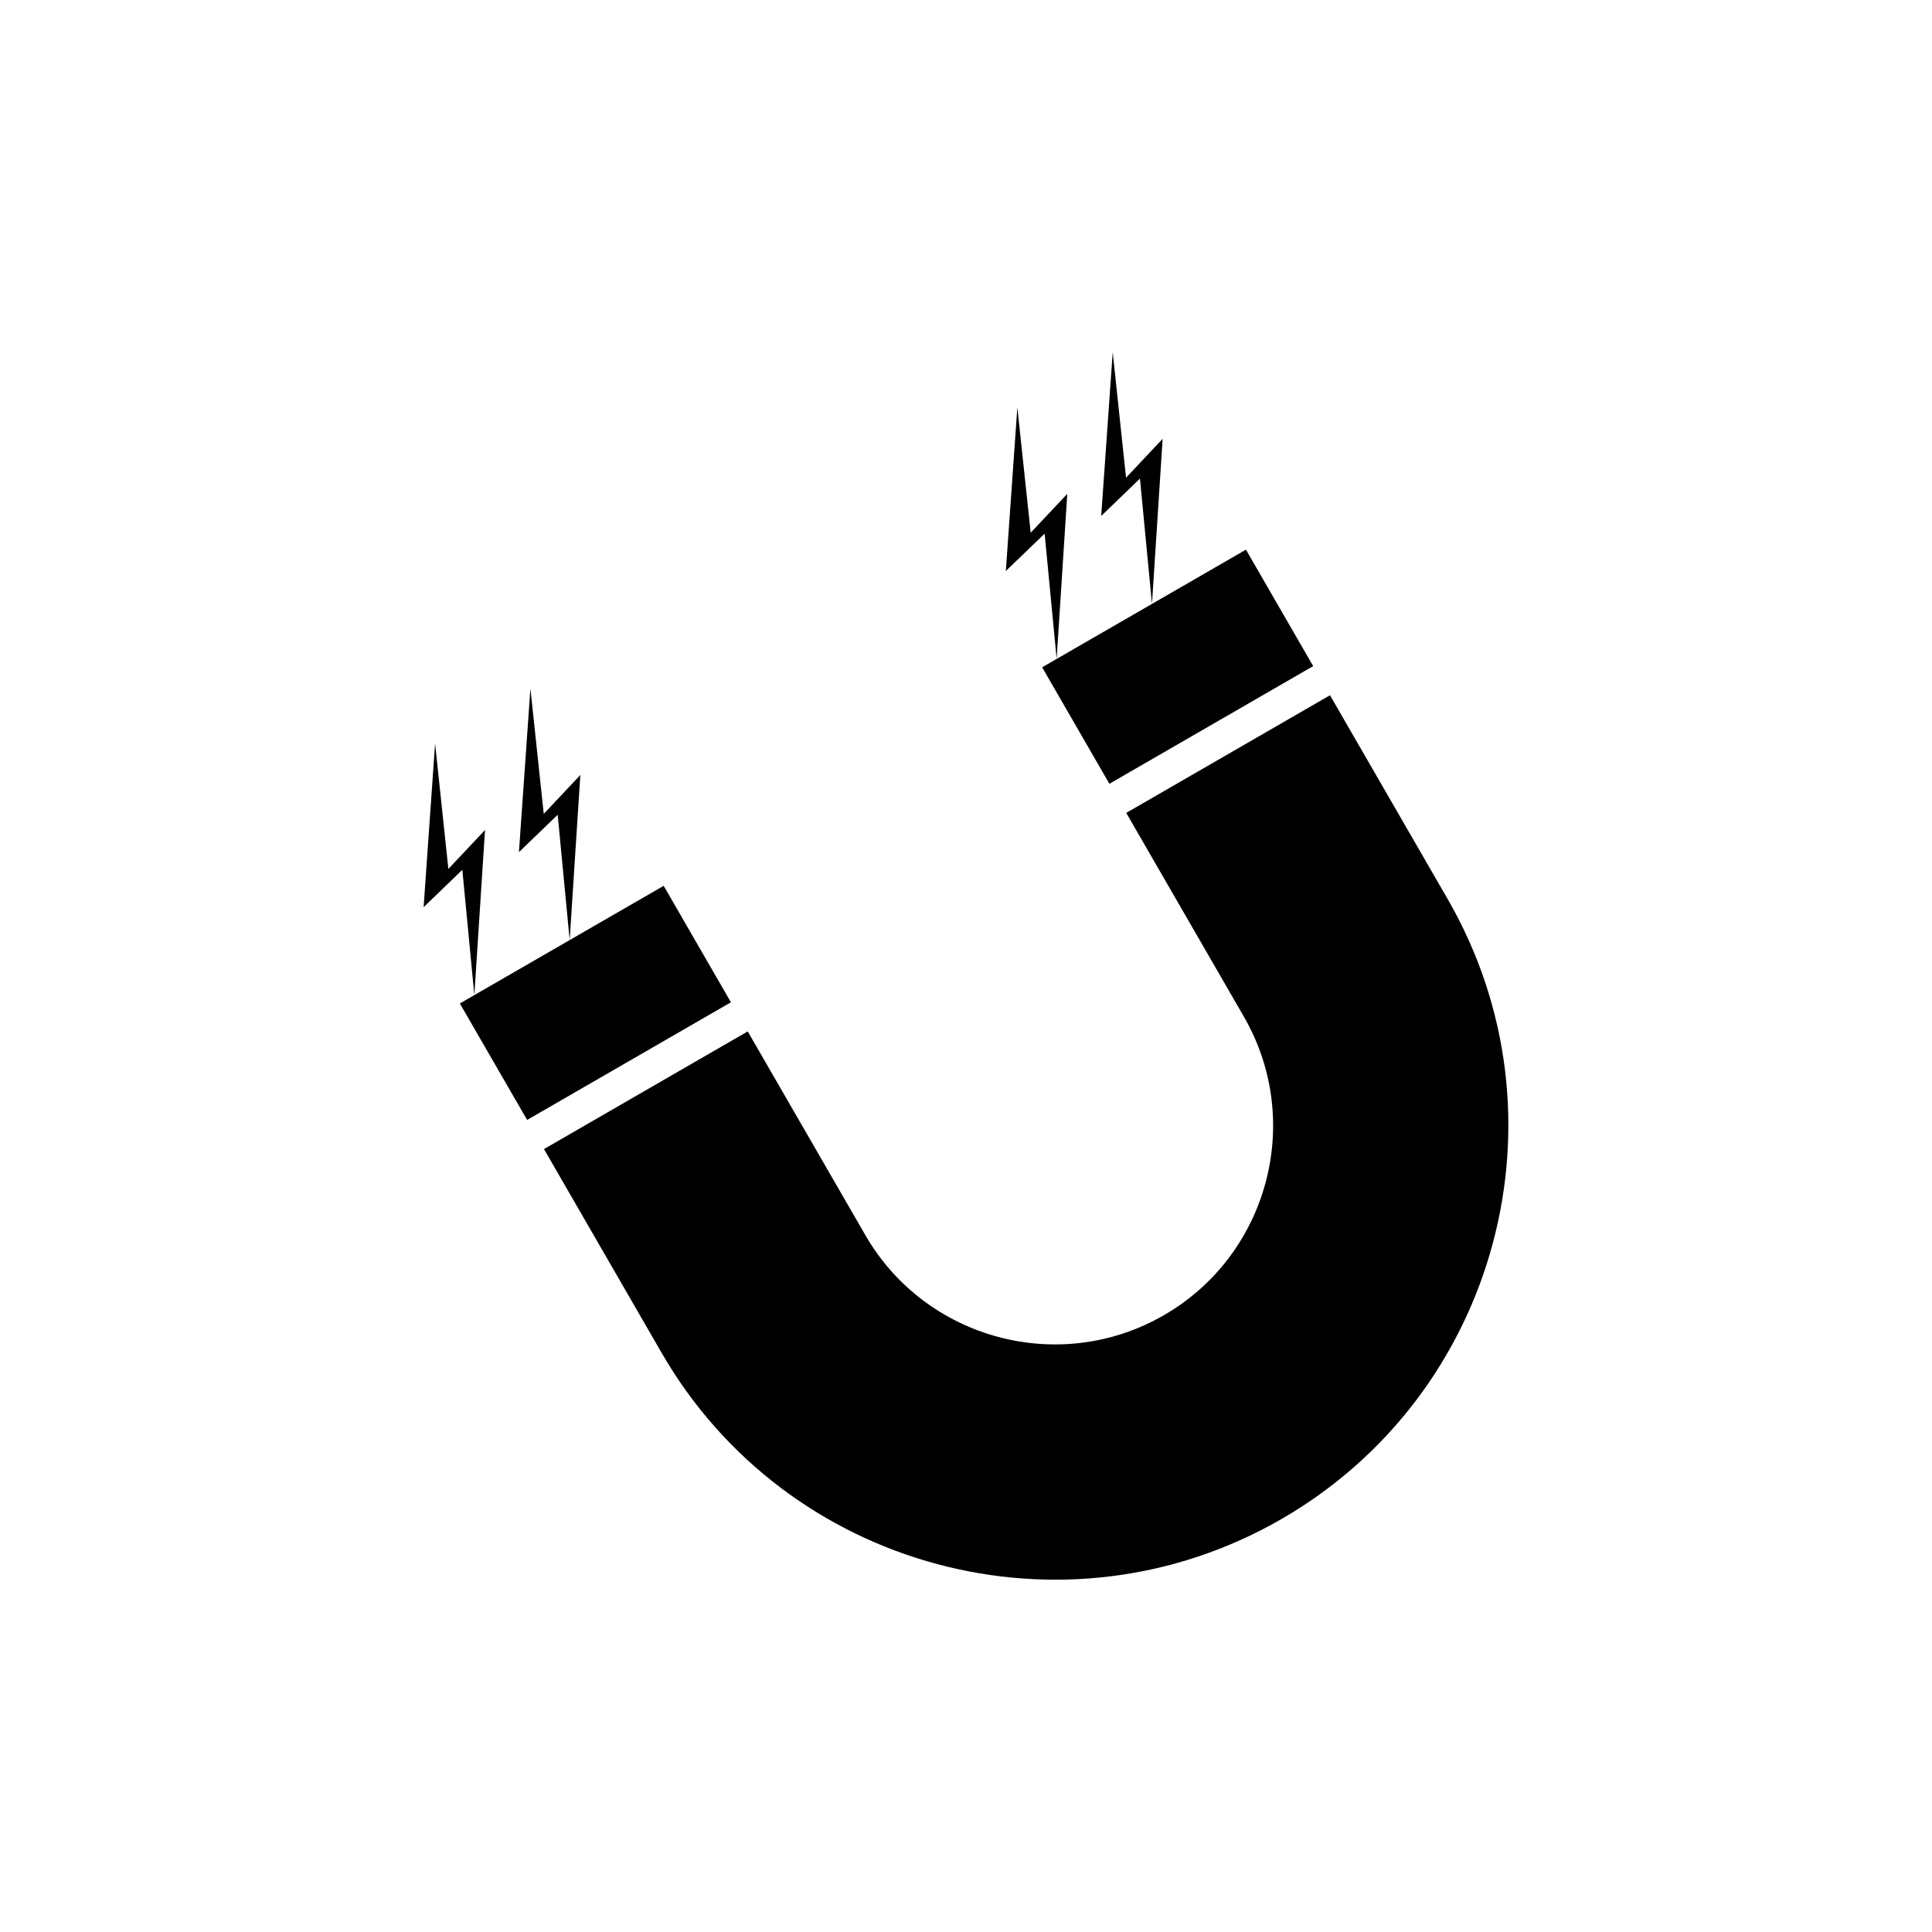
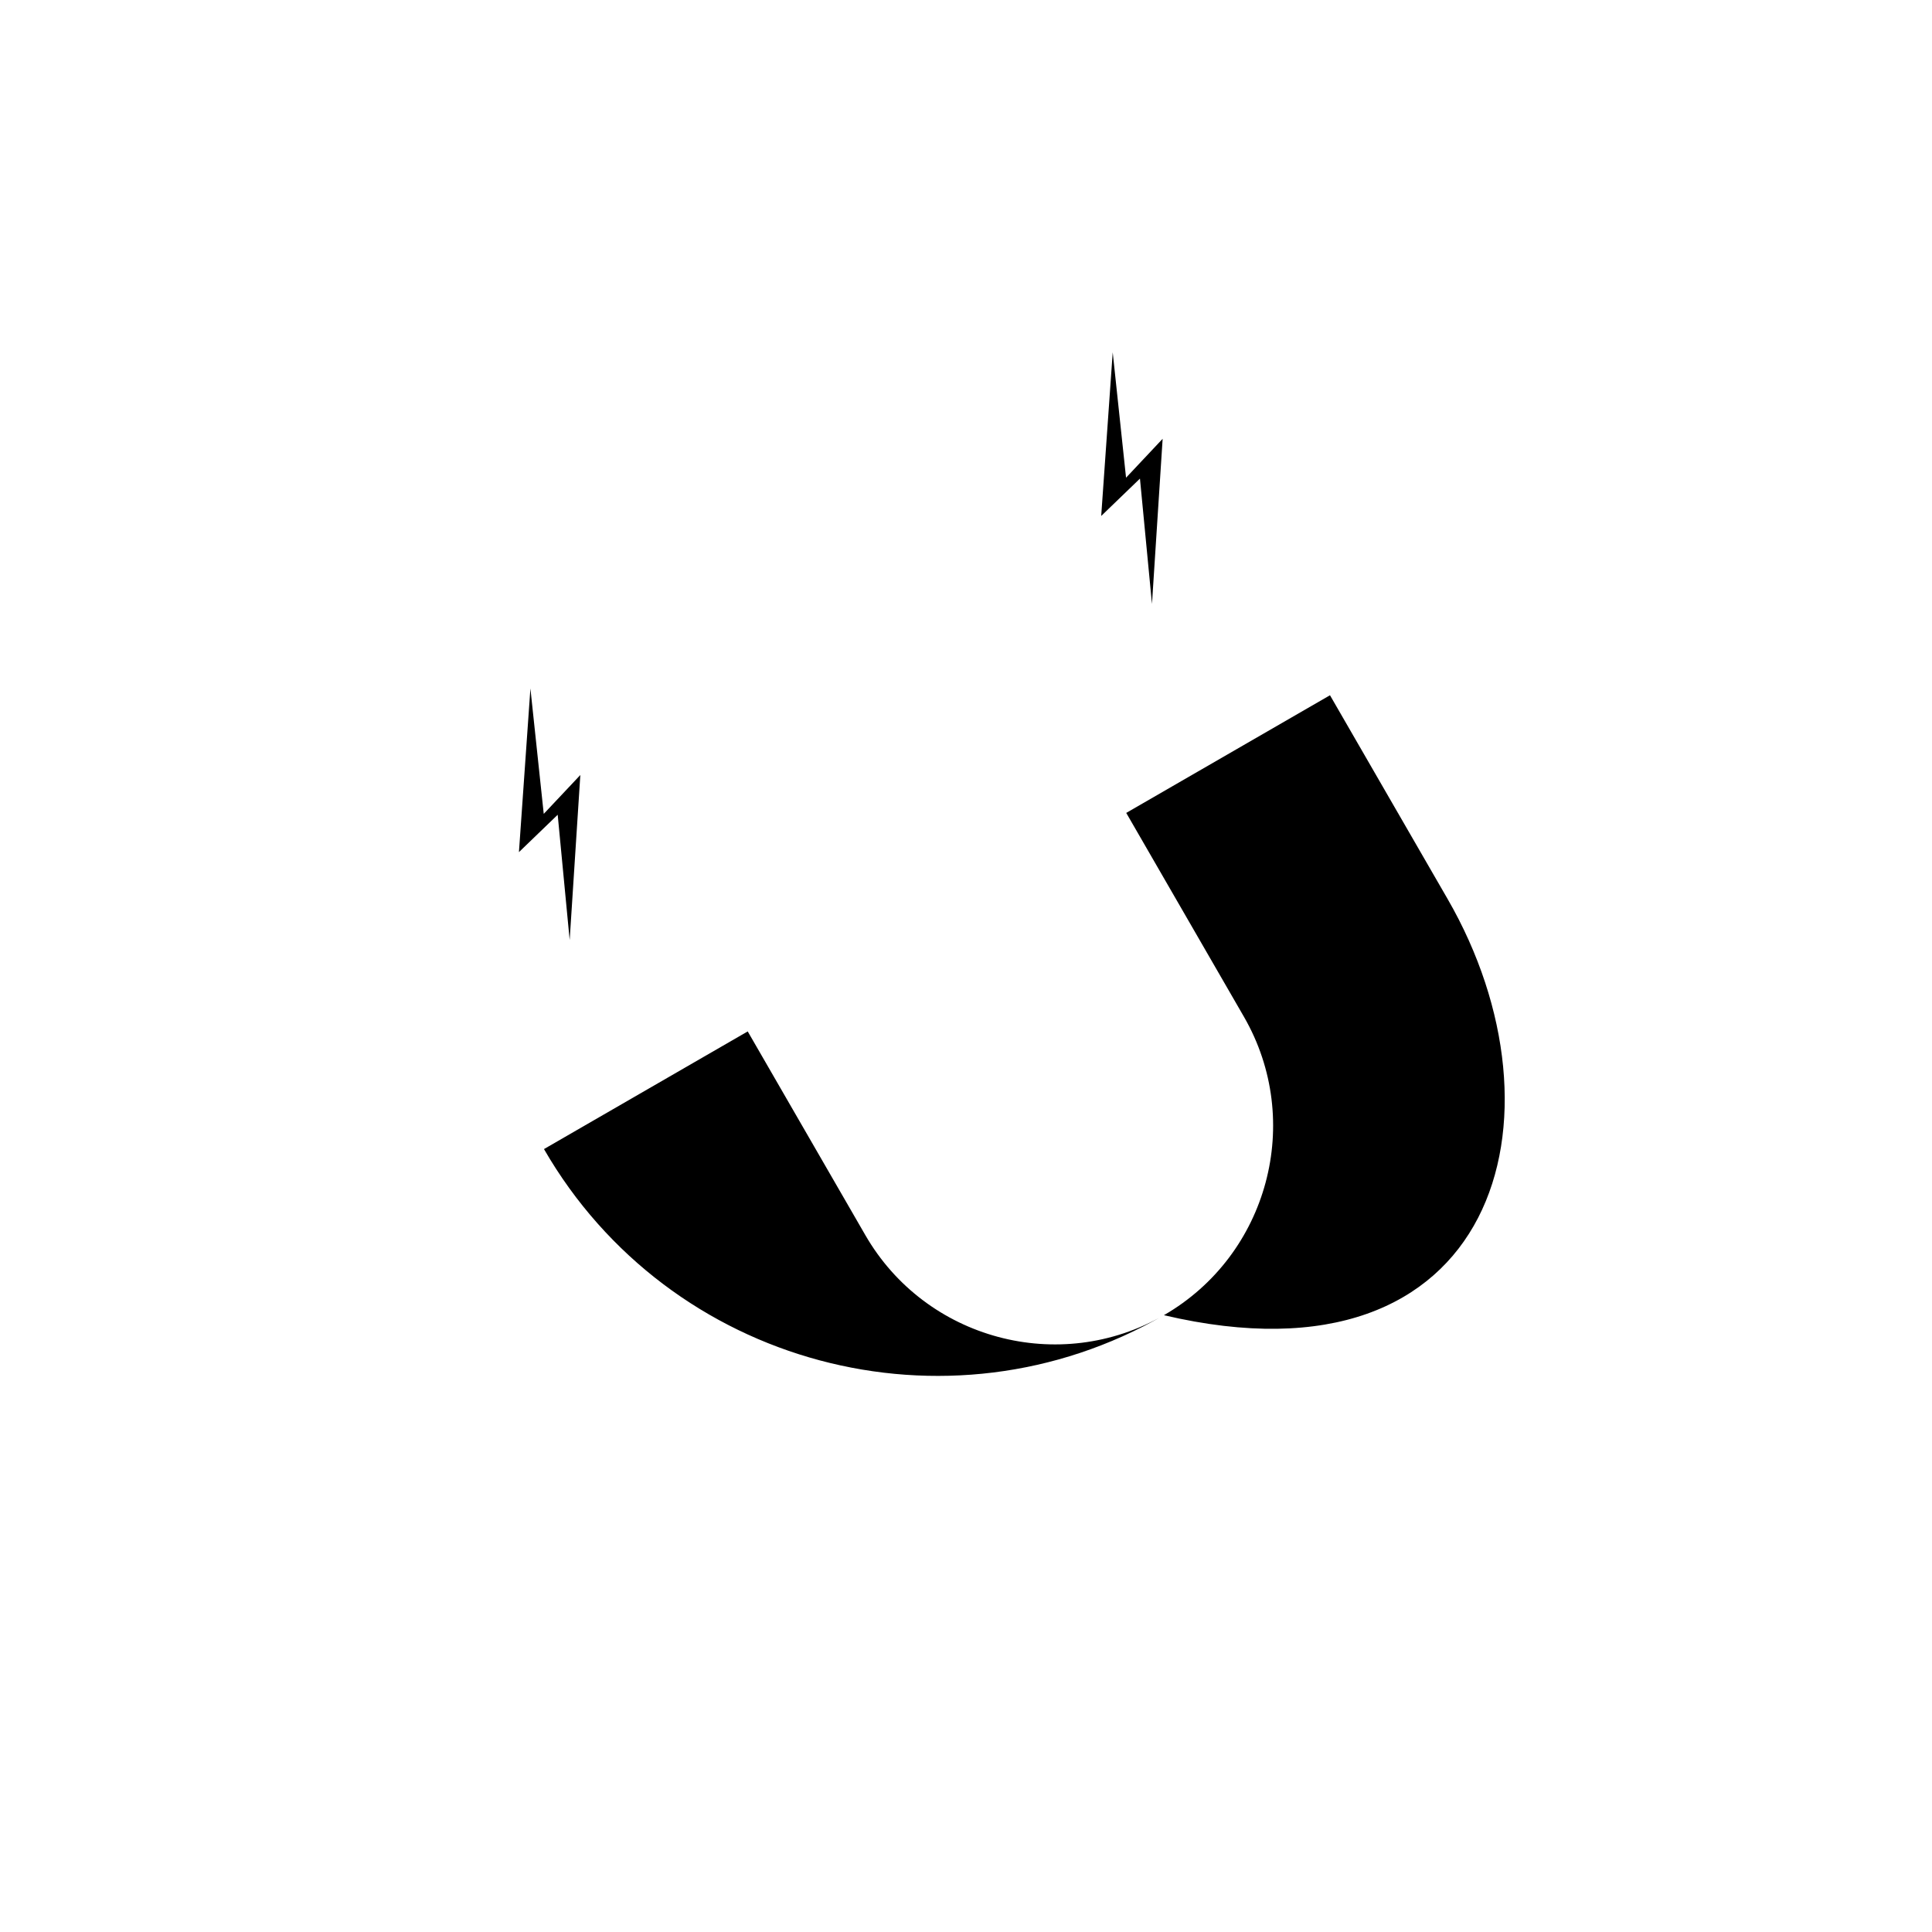
<svg xmlns="http://www.w3.org/2000/svg" version="1.1" id="Layer_1" x="0px" y="0px" width="50px" height="50px" viewBox="0 0 50 50" enable-background="new 0 0 50 50" xml:space="preserve">
  <g>
-     <path d="M37.465,23.267l-3.045-5.274l-5.273,3.045l3.045,5.274c1.559,2.7,0.63,6.166-2.07,7.725s-6.166,0.63-7.726-2.07   l-3.045-5.274l-5.273,3.045l3.045,5.274c3.238,5.609,10.436,7.537,16.044,4.299C38.775,36.072,40.703,28.875,37.465,23.267z" />
-     <polygon points="28.711,20.284 33.985,17.239 32.245,14.225 29.813,15.629 27.346,17.053 26.971,17.27  " />
-     <polygon points="17.176,22.925 14.743,24.329 12.276,25.753 11.901,25.97 13.642,28.984 18.916,25.939  " />
+     <path d="M37.465,23.267l-3.045-5.274l-5.273,3.045l3.045,5.274c1.559,2.7,0.63,6.166-2.07,7.725s-6.166,0.63-7.726-2.07   l-3.045-5.274l-5.273,3.045c3.238,5.609,10.436,7.537,16.044,4.299C38.775,36.072,40.703,28.875,37.465,23.267z" />
    <polygon points="29.142,12.363 28.797,9.118 28.499,13.353 29.502,12.386 29.813,15.629 30.089,11.356  " />
    <polygon points="14.072,21.063 13.727,17.818 13.43,22.053 14.433,21.086 14.743,24.329 15.019,20.057  " />
-     <polygon points="27.346,17.053 27.621,12.781 26.674,13.787 26.329,10.542 26.031,14.777 27.035,13.811  " />
-     <polygon points="11.604,22.488 11.26,19.243 10.963,23.478 11.965,22.511 12.276,25.753 12.552,21.481  " />
  </g>
</svg>